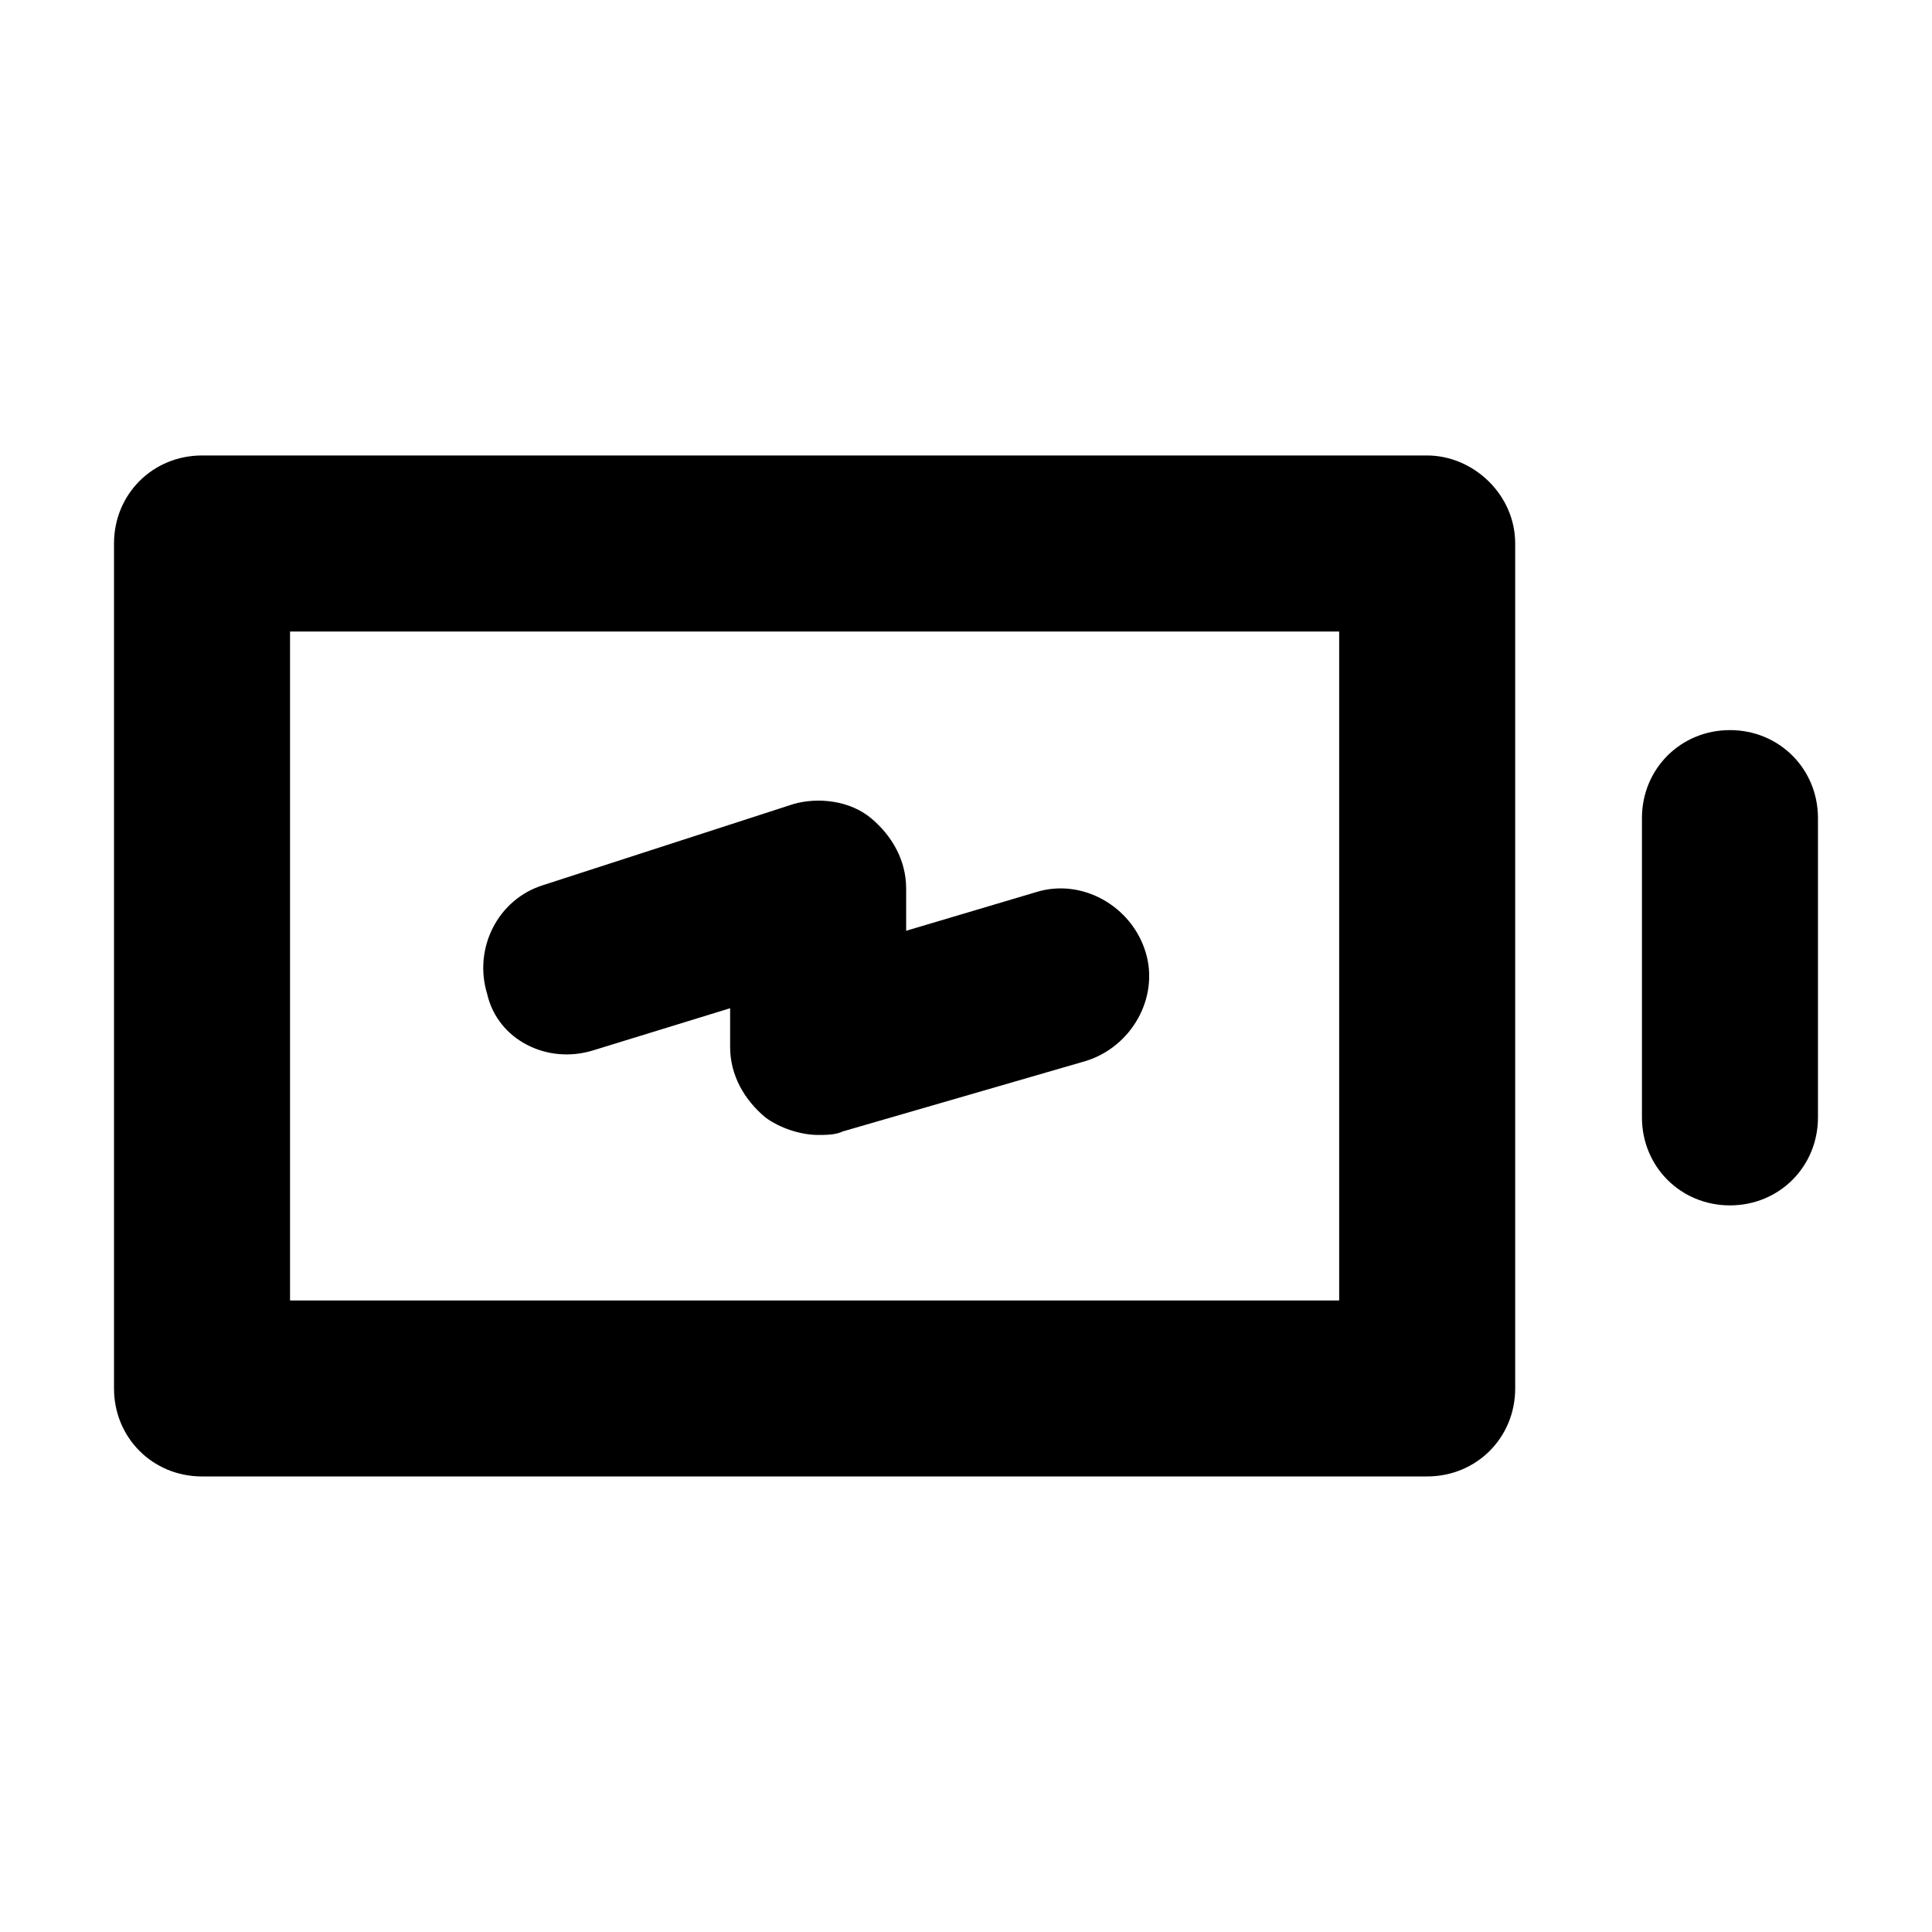
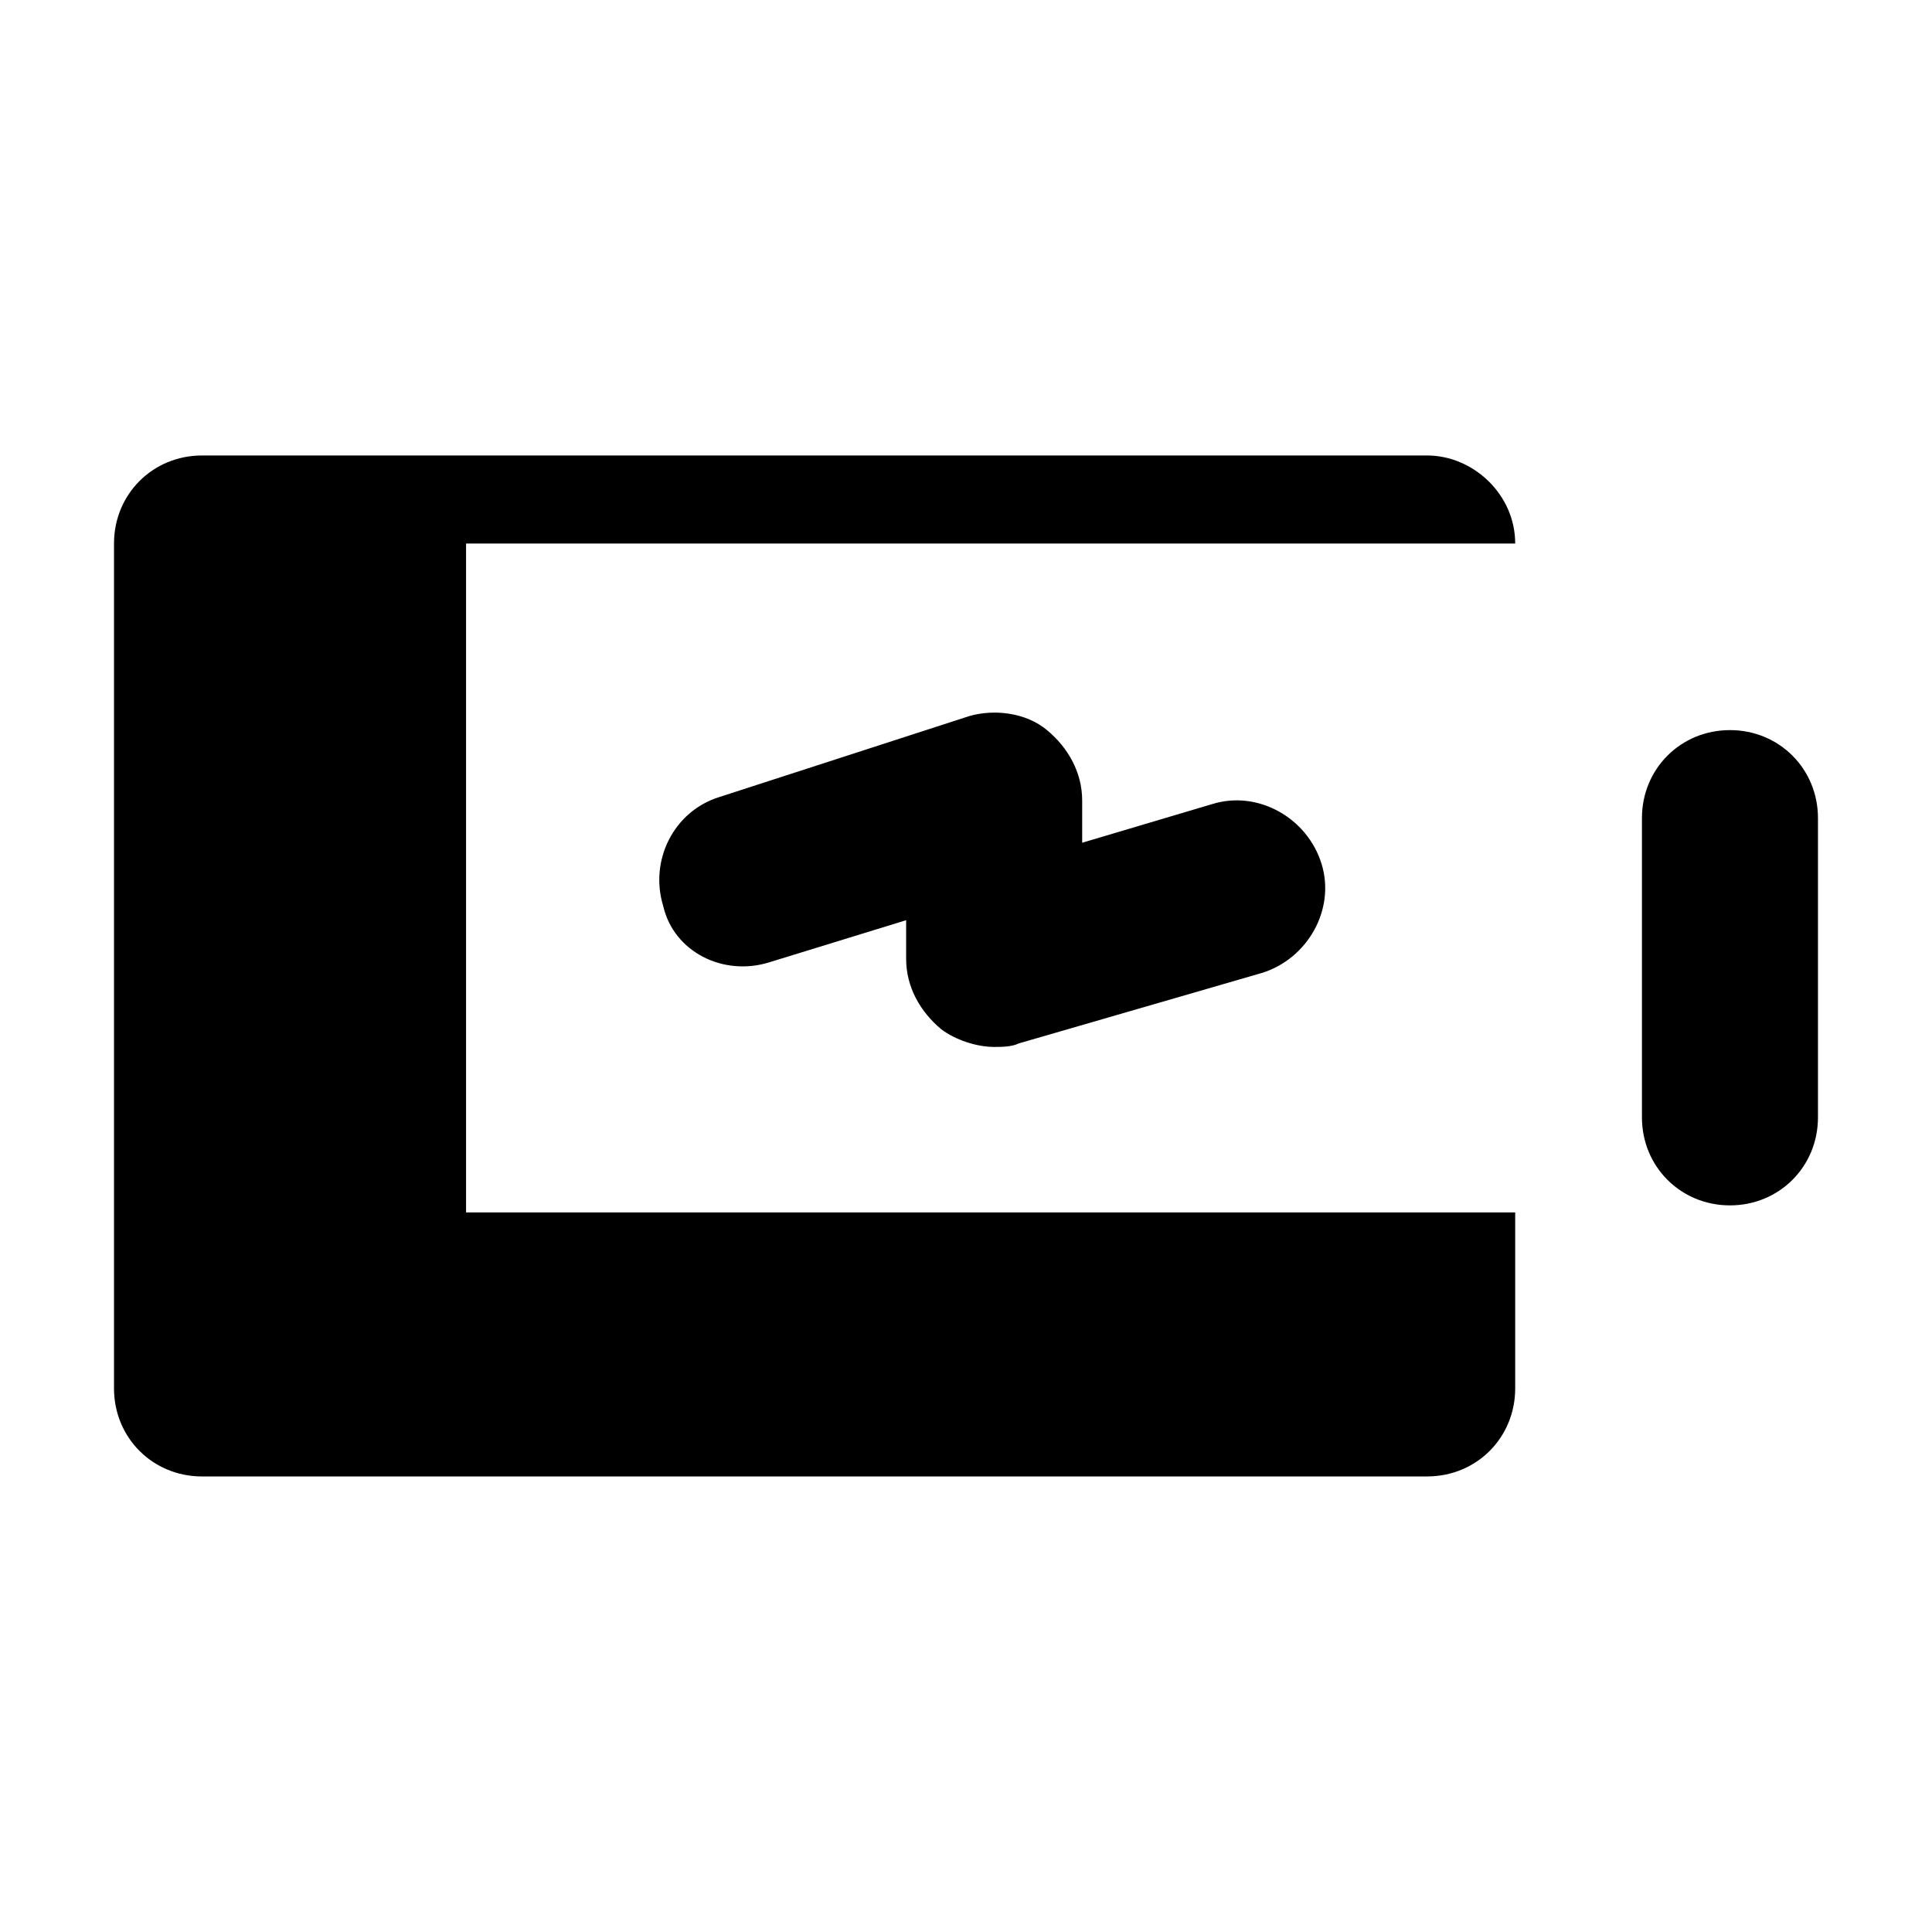
<svg xmlns="http://www.w3.org/2000/svg" fill="#000000" width="800px" height="800px" version="1.1" viewBox="144 144 512 512">
-   <path d="m625.78 360.81v79.305c0 13.062-10.262 23.324-23.324 23.324s-23.324-10.262-23.324-23.324v-79.305c0-13.062 10.262-23.324 23.324-23.324 13.059 0 23.324 10.262 23.324 23.324zm-80.238-72.773v223.91c0 13.062-10.262 23.324-23.324 23.324l-324.68 0.004c-13.062 0-23.324-10.262-23.324-23.324v-223.92c0-13.062 10.262-23.324 23.324-23.324h324.68c12.129 0 23.324 10.266 23.324 23.324zm-46.648 23.328h-278.03v177.27h278.03zm-197.79 111.02 36.387-11.195v10.262c0 7.465 3.731 13.996 9.328 18.66 3.731 2.801 9.328 4.664 13.996 4.664 1.867 0 4.664 0 6.531-0.934l64.375-18.66c12.129-3.731 19.594-16.793 15.859-28.922-3.731-12.129-16.793-19.594-28.922-15.859l-34.52 10.262v-11.195c0-7.465-3.731-13.996-9.328-18.66s-13.996-5.598-20.527-3.731l-66.242 21.457c-12.129 3.731-18.66 16.793-14.926 28.922 2.797 12.129 15.859 18.66 27.988 14.93z" />
+   <path d="m625.78 360.81v79.305c0 13.062-10.262 23.324-23.324 23.324s-23.324-10.262-23.324-23.324v-79.305c0-13.062 10.262-23.324 23.324-23.324 13.059 0 23.324 10.262 23.324 23.324zm-80.238-72.773v223.91c0 13.062-10.262 23.324-23.324 23.324l-324.68 0.004c-13.062 0-23.324-10.262-23.324-23.324v-223.92c0-13.062 10.262-23.324 23.324-23.324h324.68c12.129 0 23.324 10.266 23.324 23.324zh-278.03v177.27h278.03zm-197.79 111.02 36.387-11.195v10.262c0 7.465 3.731 13.996 9.328 18.66 3.731 2.801 9.328 4.664 13.996 4.664 1.867 0 4.664 0 6.531-0.934l64.375-18.66c12.129-3.731 19.594-16.793 15.859-28.922-3.731-12.129-16.793-19.594-28.922-15.859l-34.52 10.262v-11.195c0-7.465-3.731-13.996-9.328-18.66s-13.996-5.598-20.527-3.731l-66.242 21.457c-12.129 3.731-18.66 16.793-14.926 28.922 2.797 12.129 15.859 18.66 27.988 14.93z" />
</svg>